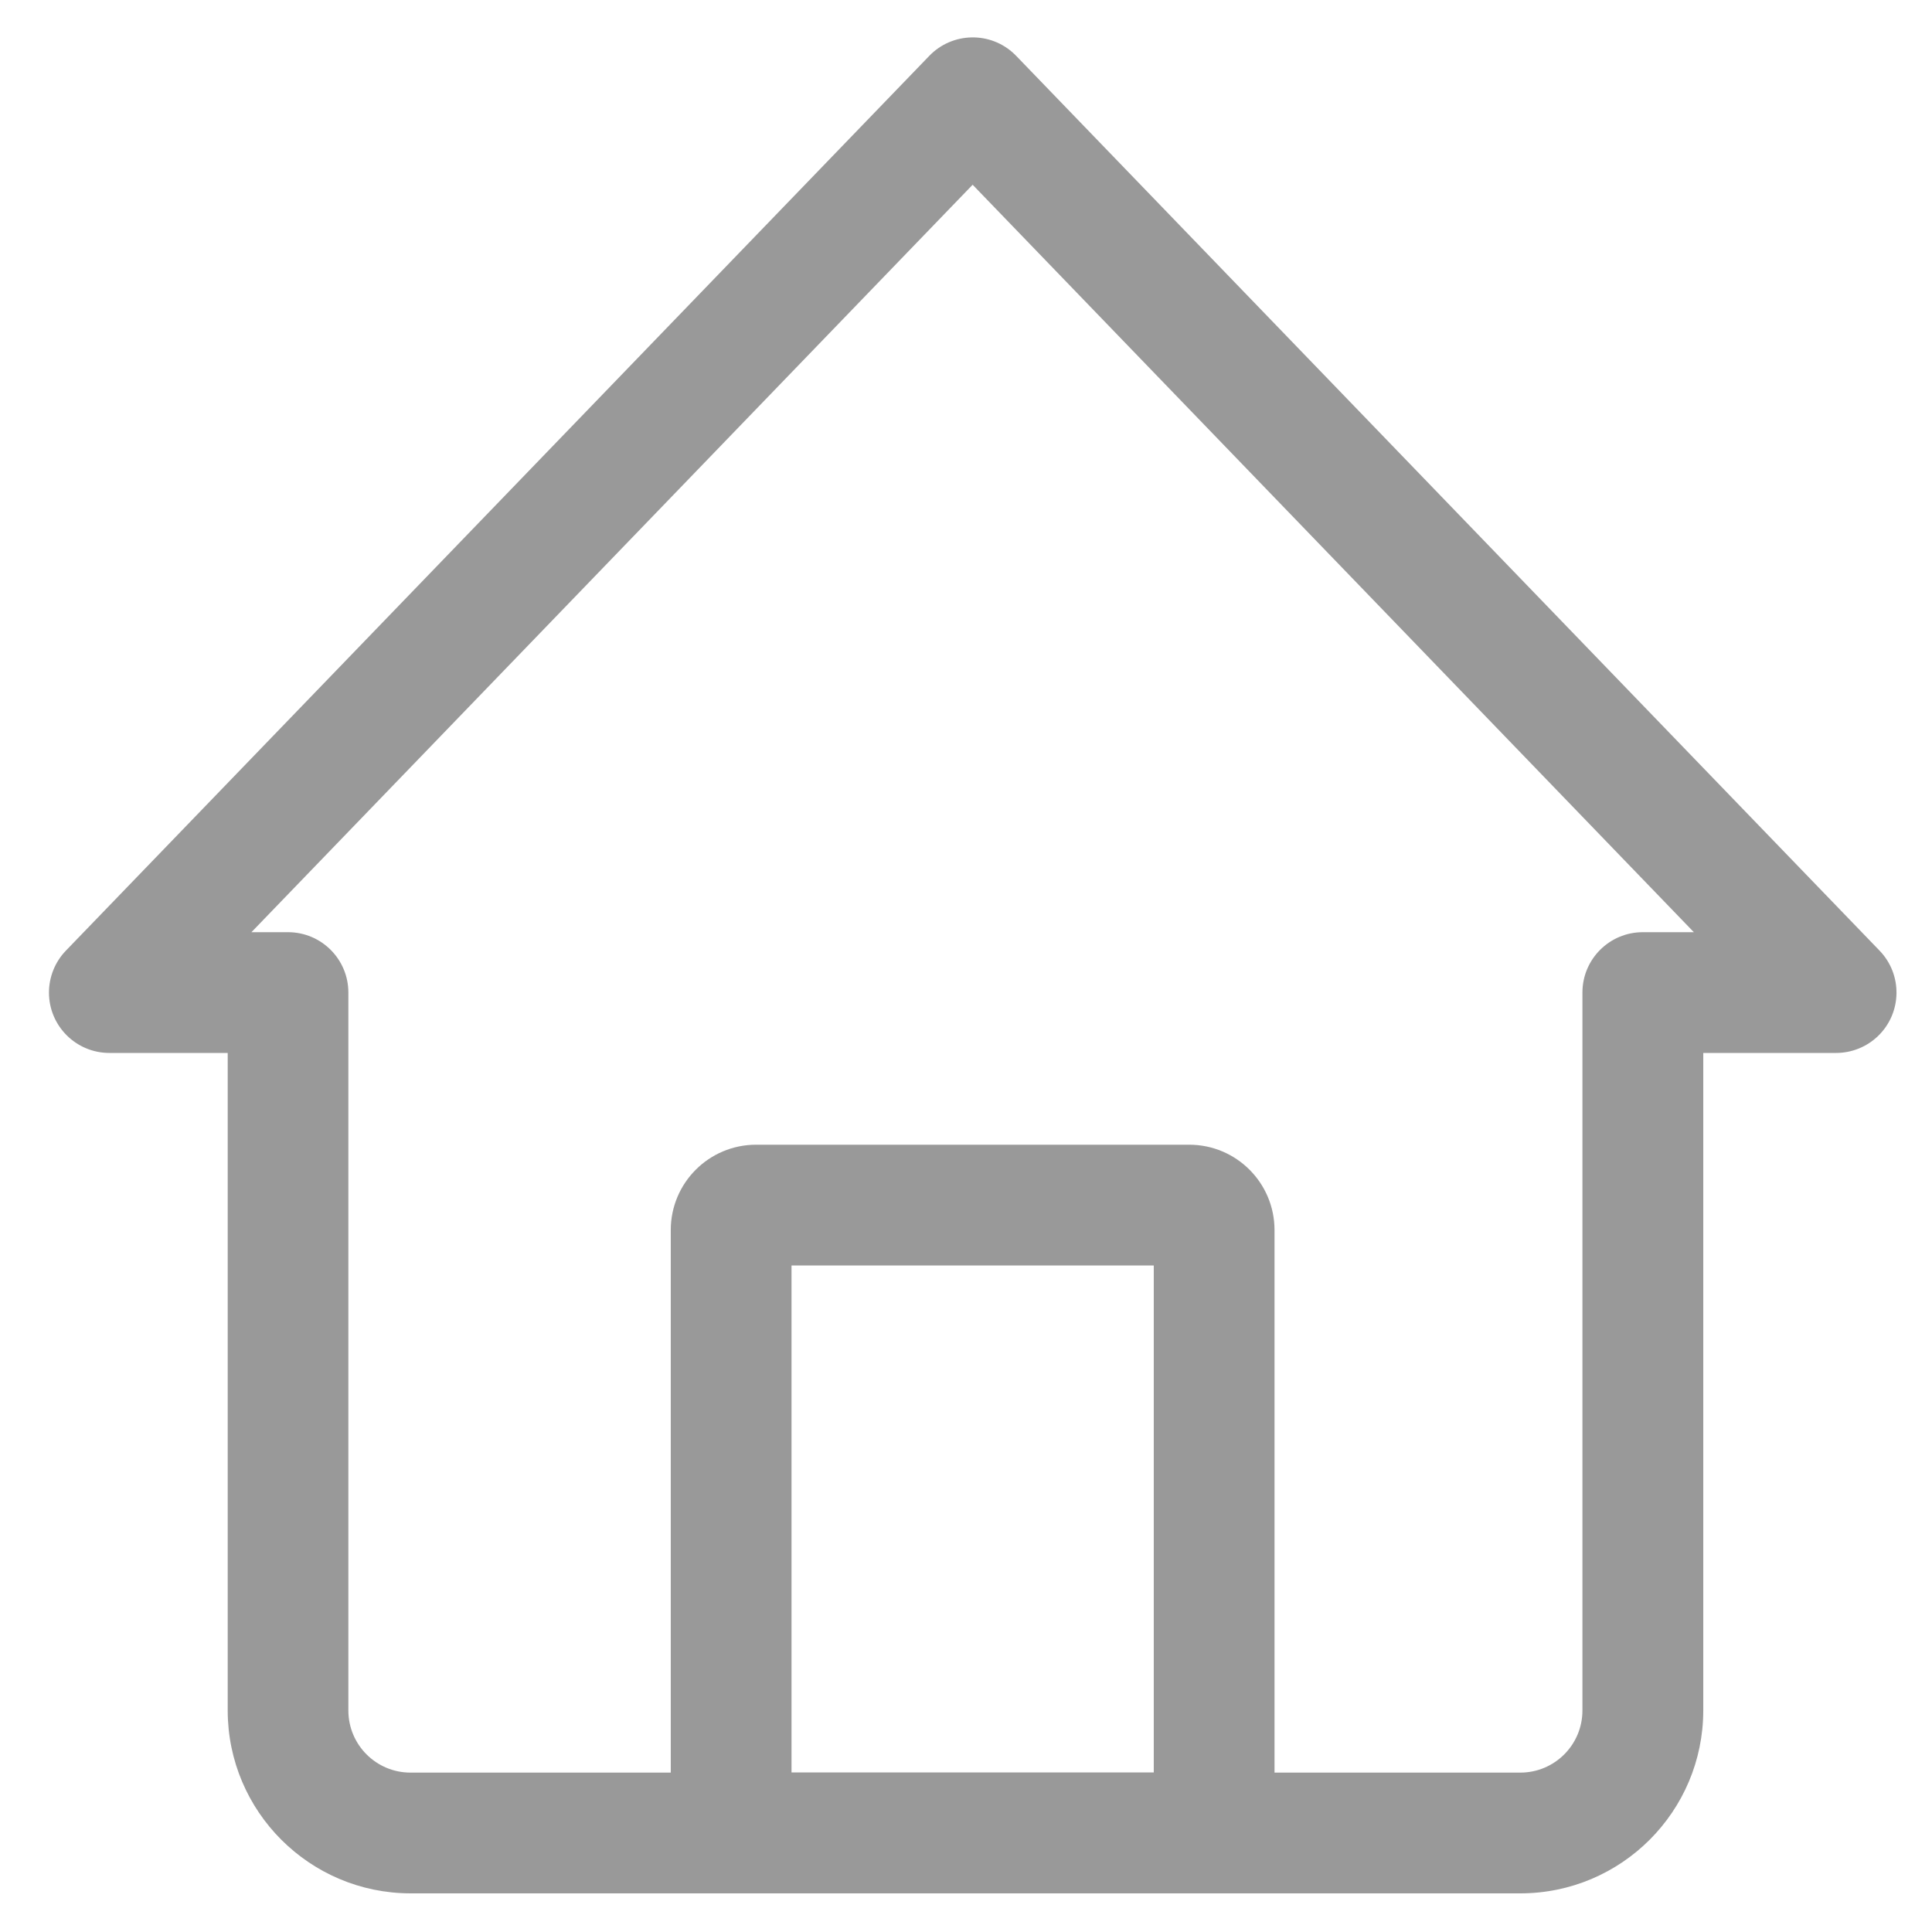
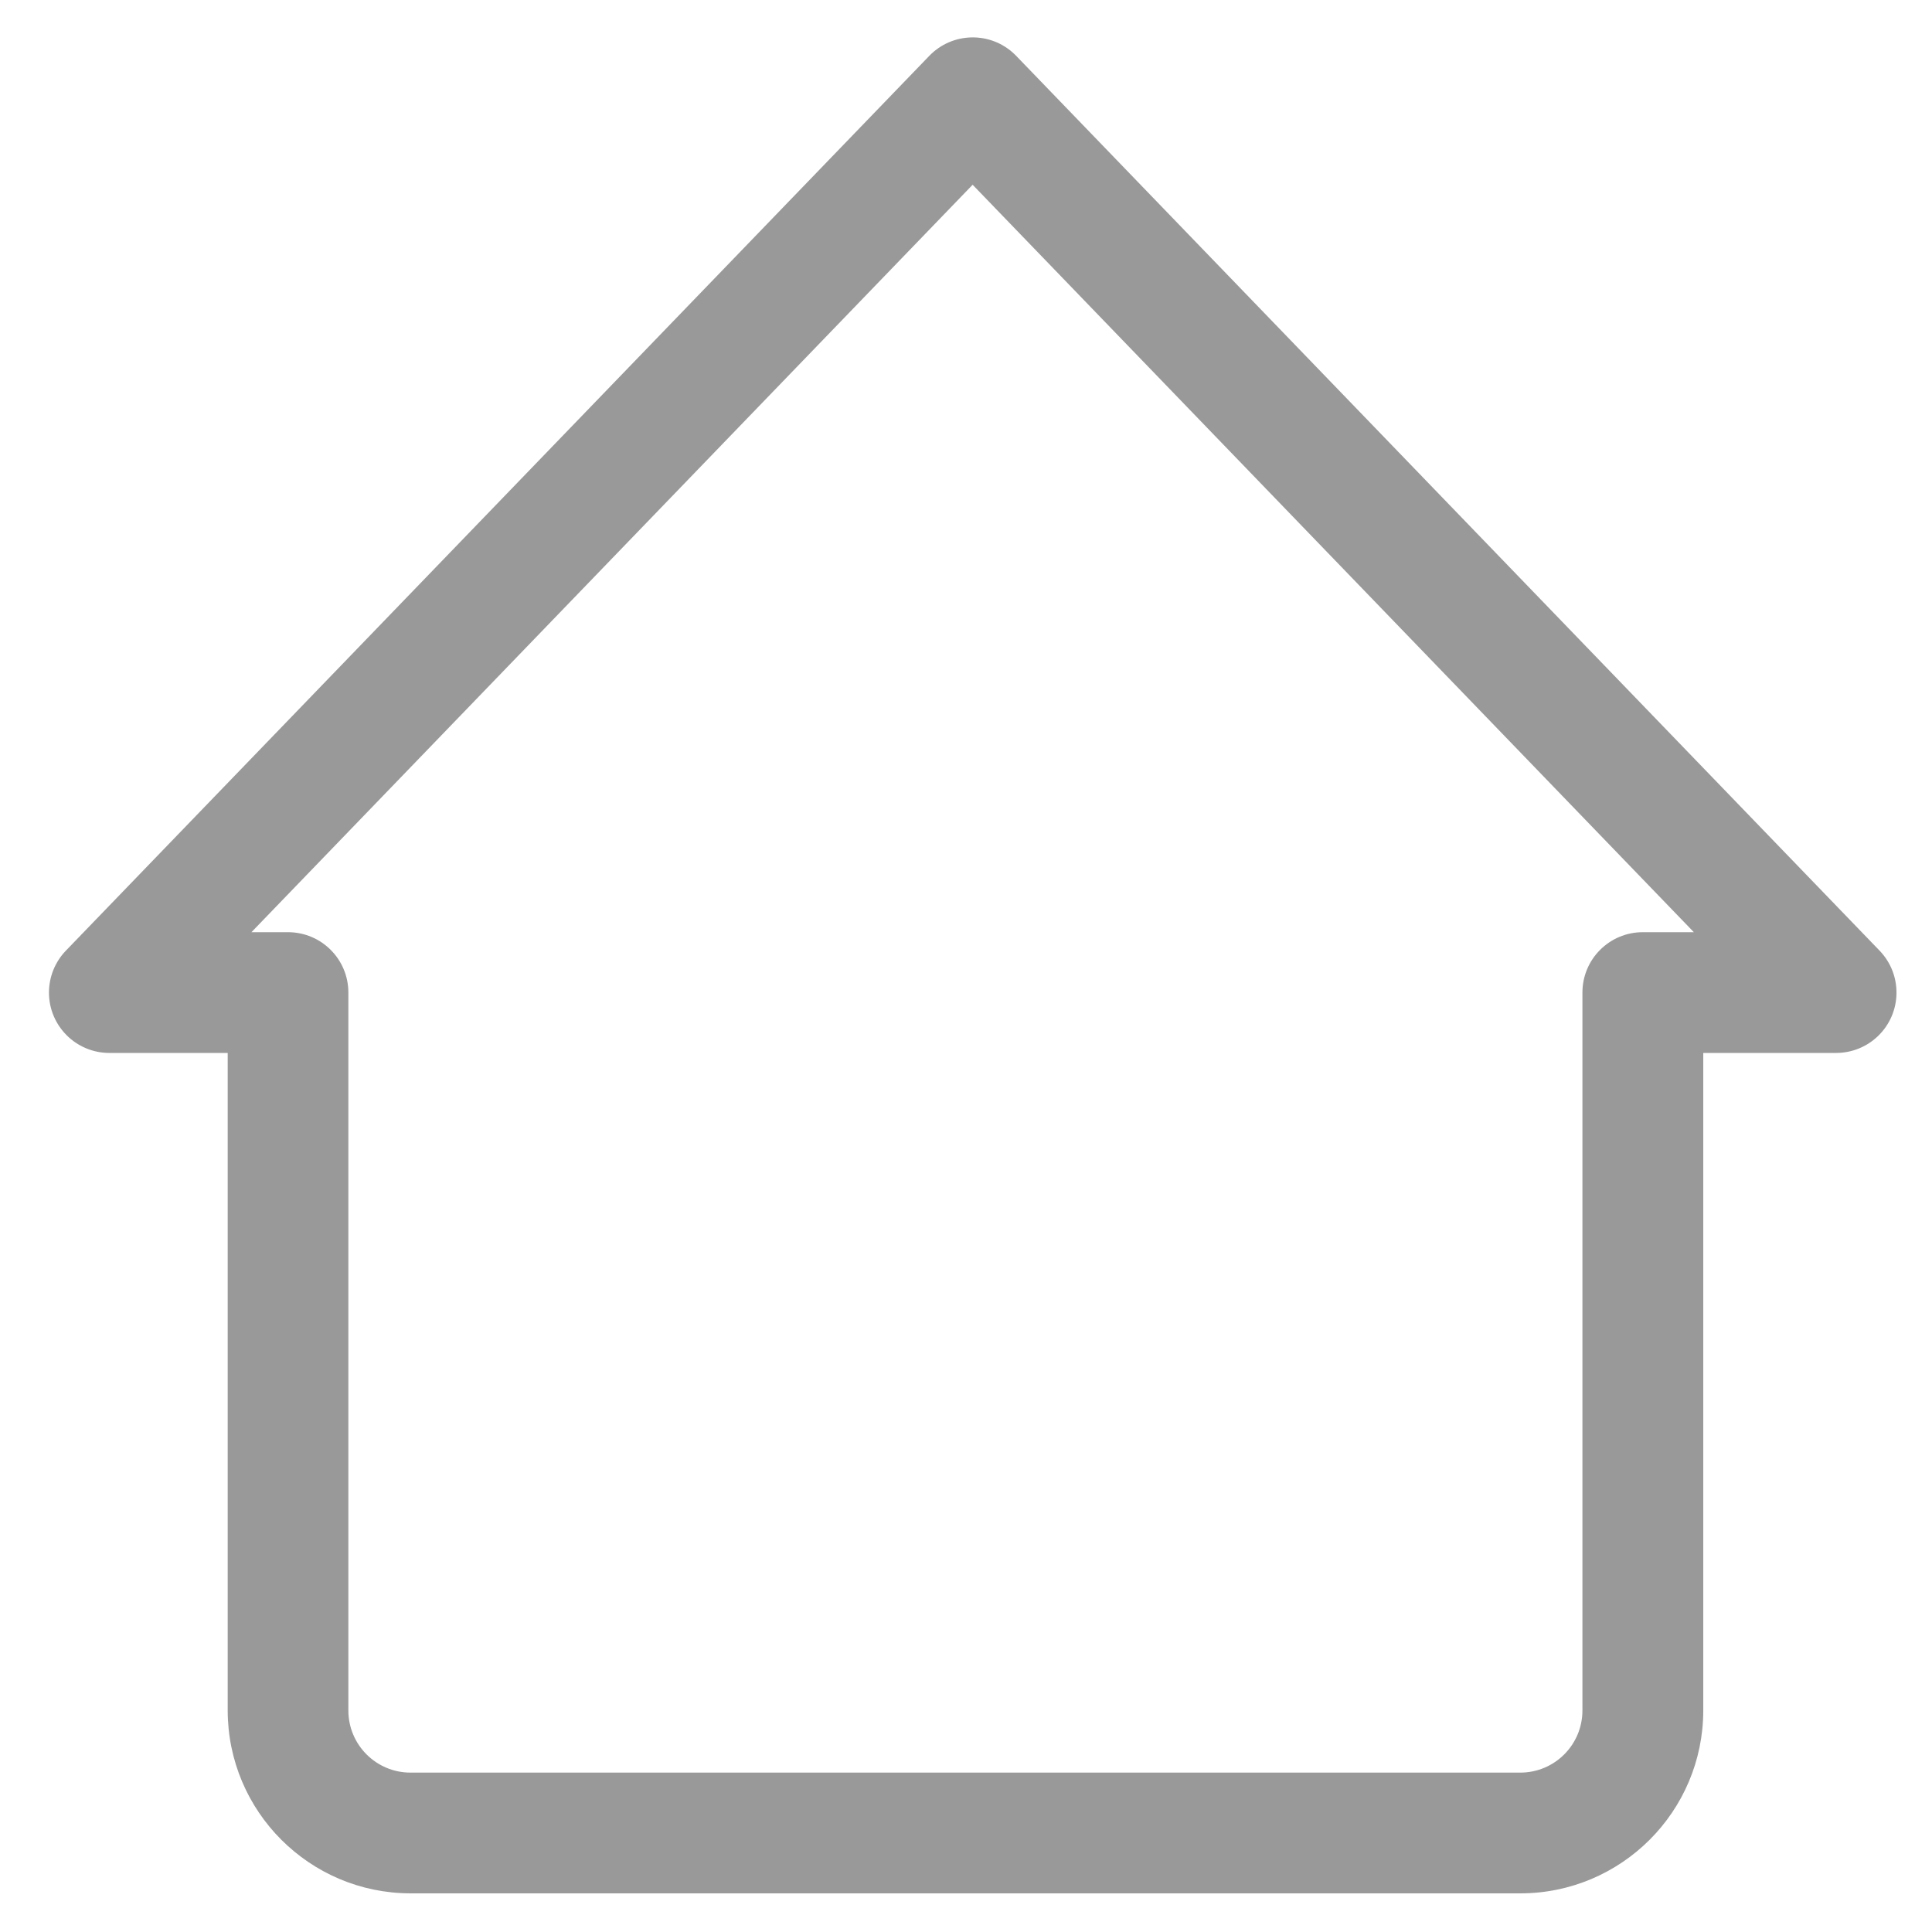
<svg xmlns="http://www.w3.org/2000/svg" version="1.1" id="图层_1" x="0px" y="0px" viewBox="0 0 64 64" style="enable-background:new 0 0 64 64;" xml:space="preserve">
  <path style="fill:#999" d="M50.363,62.72H13.6c-3.344-0.004-6.053-2.713-6.057-6.057V34.88h-3.92c-1.105,0-2-0.895-2.001-1.999  c0-0.518,0.201-1.017,0.561-1.39l28.6-29.64c0.767-0.795,2.033-0.819,2.828-0.052c0.018,0.017,0.035,0.034,0.052,0.052l28.6,29.64  c0.767,0.795,0.744,2.061-0.05,2.828c-0.373,0.36-0.871,0.561-1.39,0.561h-4.4v21.783C56.42,60.008,53.708,62.718,50.363,62.72z   M8.329,30.88H9.54c1.105,0,2,0.895,2,2v23.783c0.001,1.137,0.923,2.058,2.06,2.057c0,0,0,0,0,0h36.763  c1.136-0.001,2.056-0.921,2.057-2.057V32.88c0-1.105,0.895-2,2-2h1.691L32.22,6.12L8.329,30.88z" />
-   <path style="fill:#999" d="M40.22,62.72h-16c-1.105,0-2-0.895-2-2V40.744c0.002-1.559,1.265-2.822,2.824-2.824h14.352  c1.559,0.002,2.822,1.265,2.824,2.824V60.72C42.22,61.825,41.325,62.72,40.22,62.72z M26.22,58.72h12v-16.8h-12V58.72z" />
</svg>